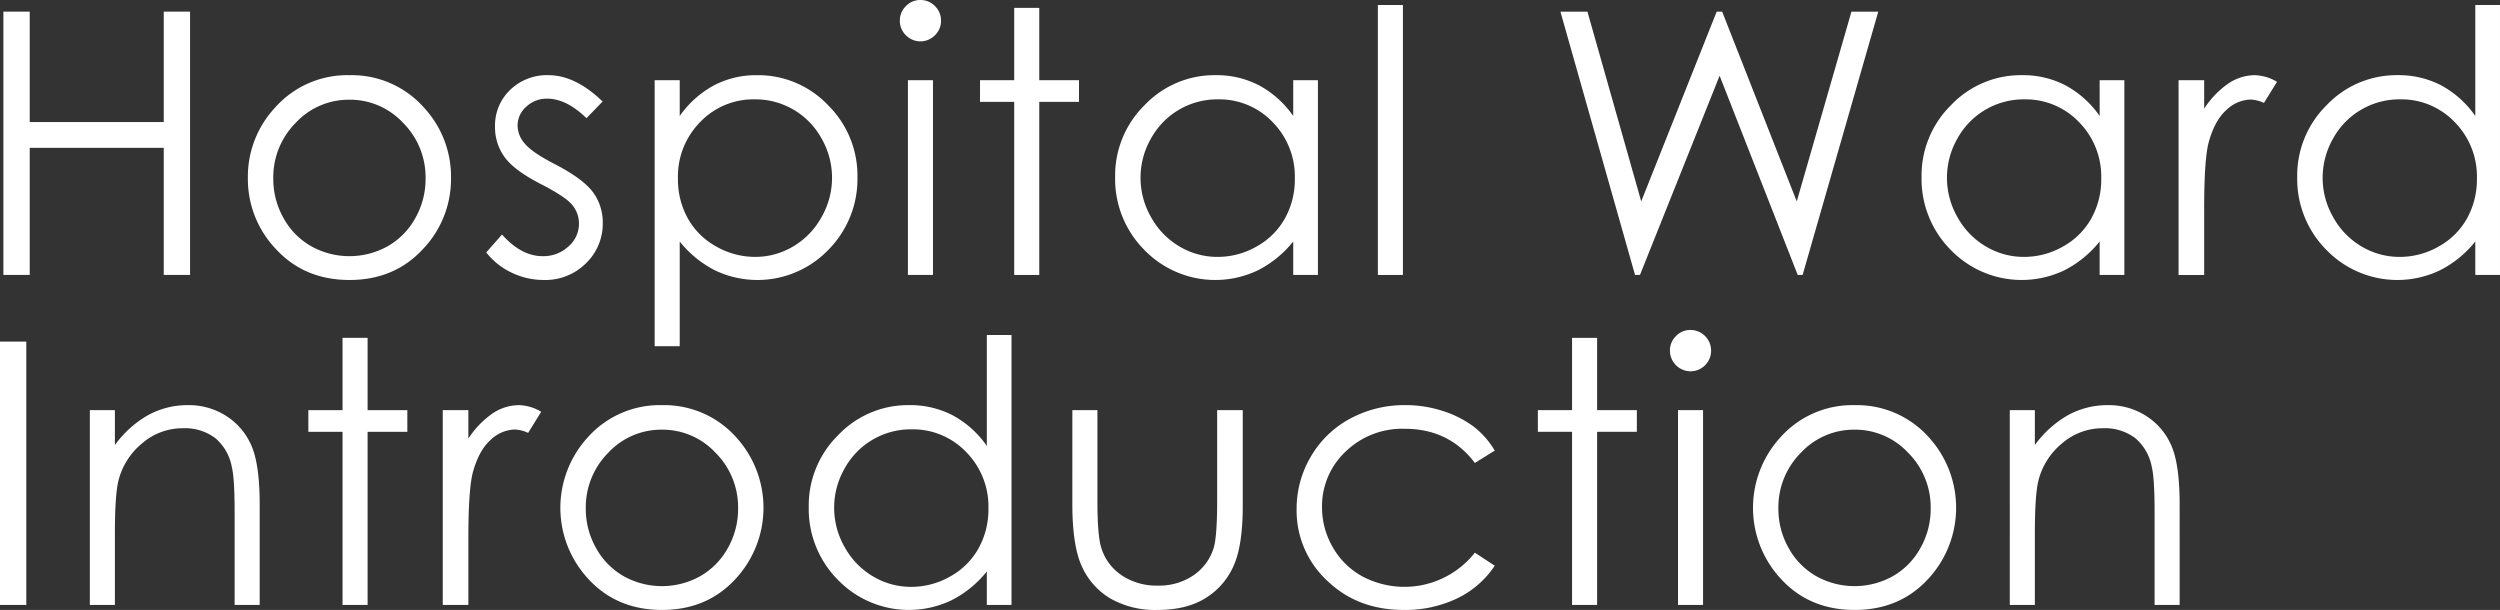
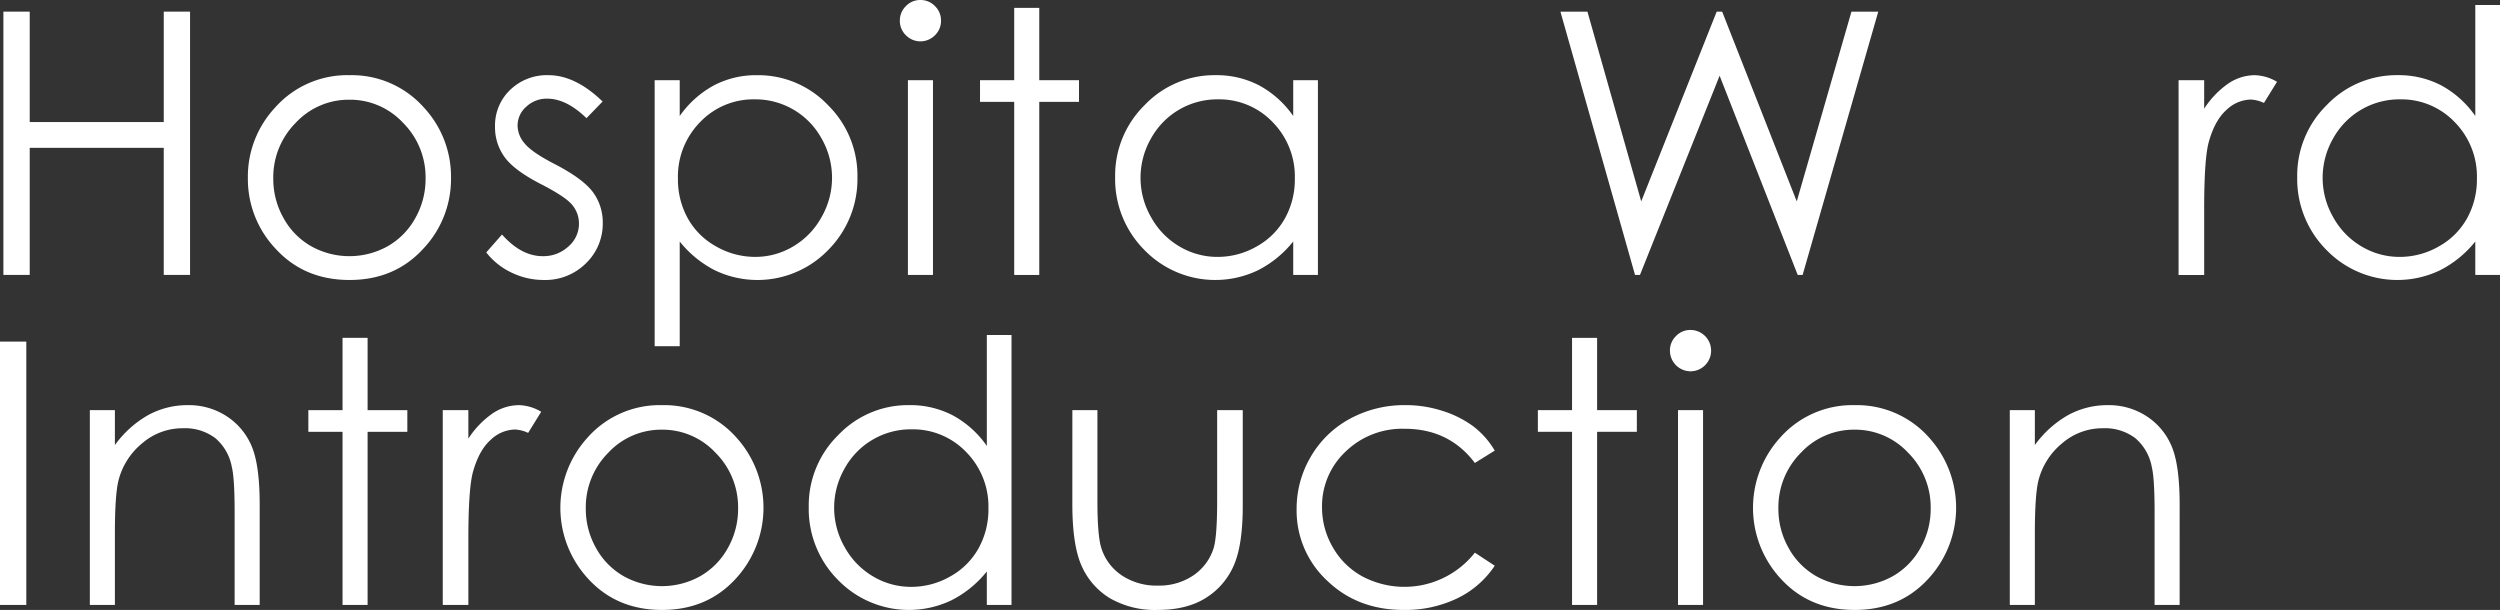
<svg xmlns="http://www.w3.org/2000/svg" id="グループ_71" data-name="グループ 71" width="664" height="162" viewBox="0 0 664 162">
  <rect x="0" y="0" width="664" height="162" fill="#333333" stroke="none" />
  <defs>
    <clipPath id="clip-path">
      <rect id="長方形_38" data-name="長方形 38" width="664" height="162" fill="none" />
    </clipPath>
  </defs>
  <path id="パス_227" data-name="パス 227" d="M43.52,3.174V32.5H7.916V3.174H.928V73.1H7.916V39.348h35.6V73.1h6.988V3.174Z" transform="translate(-0.025 -0.084)" fill="#fff" />
  <g id="グループ_22" data-name="グループ 22">
    <g id="グループ_21" data-name="グループ 21" clip-path="url(#clip-path)">
      <path id="パス_228" data-name="パス 228" d="M94.625,20.508a25.615,25.615,0,0,1,19.81,8.653,26.929,26.929,0,0,1,7.143,18.686,26.926,26.926,0,0,1-7.548,18.947Q106.482,74.9,94.625,74.9q-11.9,0-19.452-8.106a26.922,26.922,0,0,1-7.548-18.947,26.861,26.861,0,0,1,7.143-18.639,25.6,25.6,0,0,1,19.857-8.7M94.6,27.021a19.2,19.2,0,0,0-14.263,6.134,20.5,20.5,0,0,0-5.963,14.834,21.028,21.028,0,0,0,2.719,10.46,19.257,19.257,0,0,0,7.346,7.489,20.881,20.881,0,0,0,20.321,0,19.271,19.271,0,0,0,7.346-7.489,21.038,21.038,0,0,0,2.719-10.46,20.455,20.455,0,0,0-5.987-14.834A19.222,19.222,0,0,0,94.6,27.021" transform="translate(-1.79 -0.538)" fill="#fff" />
      <path id="パス_229" data-name="パス 229" d="M163.56,27.5l-4.279,4.422q-5.339-5.182-10.436-5.182a7.885,7.885,0,0,0-5.553,2.139,6.607,6.607,0,0,0-2.311,4.992,7.4,7.4,0,0,0,1.905,4.8q1.9,2.33,8,5.468,7.431,3.852,10.1,7.417a13.525,13.525,0,0,1,2.62,8.131,14.6,14.6,0,0,1-4.476,10.793A15.275,15.275,0,0,1,147.944,74.9a19.553,19.553,0,0,1-8.546-1.949,18.548,18.548,0,0,1-6.737-5.373l4.183-4.755q5.1,5.755,10.816,5.754a9.743,9.743,0,0,0,6.813-2.568,7.932,7.932,0,0,0,2.812-6.038,7.74,7.74,0,0,0-1.858-5.088q-1.858-2.187-8.384-5.515-7-3.614-9.528-7.132a13.439,13.439,0,0,1-2.524-8.035,13.07,13.07,0,0,1,4.024-9.795,14.014,14.014,0,0,1,10.166-3.9q7.142,0,14.38,6.99" transform="translate(-3.512 -0.538)" fill="#fff" />
      <path id="パス_230" data-name="パス 230" d="M178.607,21.838h6.655v9.51a26.711,26.711,0,0,1,9.071-8.131,24.108,24.108,0,0,1,11.443-2.71,25.541,25.541,0,0,1,18.853,7.94,26.237,26.237,0,0,1,7.836,19.114A26.724,26.724,0,0,1,224.7,66.936a26.137,26.137,0,0,1-30.083,5.4,28.591,28.591,0,0,1-9.356-7.655V92.492h-6.655Zm26.62,5.088a19.547,19.547,0,0,0-14.537,6.031,20.605,20.605,0,0,0-5.9,15.007,21.293,21.293,0,0,0,2.632,10.591,19.2,19.2,0,0,0,7.54,7.457,20.87,20.87,0,0,0,10.363,2.755A19.516,19.516,0,0,0,215.4,65.988a20.378,20.378,0,0,0,7.518-7.765,20.979,20.979,0,0,0,.022-20.9,20.039,20.039,0,0,0-17.712-10.4" transform="translate(-4.729 -0.538)" fill="#fff" />
      <path id="パス_231" data-name="パス 231" d="M250.943,0a5.278,5.278,0,0,1,3.88,1.616,5.325,5.325,0,0,1,1.609,3.9,5.269,5.269,0,0,1-1.609,3.851,5.411,5.411,0,0,1-7.715,0A5.272,5.272,0,0,1,245.5,5.515a5.328,5.328,0,0,1,1.608-3.9A5.227,5.227,0,0,1,250.943,0m-3.3,21.3h6.655v51.73h-6.655Z" transform="translate(-6.499)" fill="#fff" />
      <path id="パス_232" data-name="パス 232" d="M276.452,2.148h6.655V21.357H293.66V27.11H283.107V73.088h-6.655V27.11h-9.079V21.357h9.079Z" transform="translate(-7.079 -0.056)" fill="#fff" />
      <path id="パス_233" data-name="パス 233" d="M358.093,21.838V73.569h-6.56v-8.89a28.535,28.535,0,0,1-9.388,7.655,26.222,26.222,0,0,1-30.138-5.4,26.707,26.707,0,0,1-7.772-19.376,26.221,26.221,0,0,1,7.844-19.114,25.574,25.574,0,0,1,18.871-7.94,24.4,24.4,0,0,1,11.528,2.71,26.246,26.246,0,0,1,9.056,8.131v-9.51Zm-26.6,5.088a20.072,20.072,0,0,0-17.735,10.4,20.966,20.966,0,0,0,.024,20.9,20.389,20.389,0,0,0,7.525,7.765,19.642,19.642,0,0,0,10.137,2.779A20.784,20.784,0,0,0,341.8,66.012a19.251,19.251,0,0,0,7.525-7.457,21.275,21.275,0,0,0,2.636-10.591,20.593,20.593,0,0,0-5.912-15.007A19.579,19.579,0,0,0,331.5,26.926" transform="translate(-8.054 -0.538)" fill="#fff" />
-       <rect id="長方形_36" data-name="長方形 36" width="6.655" height="71.7" transform="translate(365.962 1.331)" fill="#fff" />
      <path id="パス_234" data-name="パス 234" d="M425.715,3.174h7.178l14.285,50.4,20.045-50.4h1.451l19.813,50.4,14.527-50.4h7.125L490.045,73.114h-1.3L468,20.195,446.844,73.114h-1.306Z" transform="translate(-11.27 -0.083)" fill="#fff" />
-       <path id="パス_235" data-name="パス 235" d="M578.105,21.838V73.569h-6.56v-8.89a28.535,28.535,0,0,1-9.388,7.655,26.222,26.222,0,0,1-30.138-5.4,26.706,26.706,0,0,1-7.772-19.376,26.221,26.221,0,0,1,7.844-19.114,25.574,25.574,0,0,1,18.871-7.94,24.4,24.4,0,0,1,11.528,2.71,26.246,26.246,0,0,1,9.056,8.131v-9.51Zm-26.6,5.088a20.072,20.072,0,0,0-17.735,10.4,20.966,20.966,0,0,0,.024,20.9,20.389,20.389,0,0,0,7.525,7.765,19.642,19.642,0,0,0,10.137,2.779,20.784,20.784,0,0,0,10.35-2.755,19.252,19.252,0,0,0,7.525-7.457,21.275,21.275,0,0,0,2.636-10.591,20.593,20.593,0,0,0-5.912-15.007,19.579,19.579,0,0,0-14.552-6.031" transform="translate(-13.879 -0.538)" fill="#fff" />
      <path id="パス_236" data-name="パス 236" d="M594.363,21.839h6.8V29.4a23.873,23.873,0,0,1,6.418-6.681,12.659,12.659,0,0,1,7.036-2.21,12.139,12.139,0,0,1,5.894,1.759l-3.47,5.611a9.268,9.268,0,0,0-3.517-.9,9.621,9.621,0,0,0-6.418,2.734q-3.09,2.734-4.706,8.487-1.237,4.421-1.236,17.877v17.5h-6.8Z" transform="translate(-15.735 -0.538)" fill="#fff" />
      <path id="パス_237" data-name="パス 237" d="M680.591,1.367v71.7h-6.56v-8.89a28.534,28.534,0,0,1-9.388,7.655,26.222,26.222,0,0,1-30.138-5.4,26.707,26.707,0,0,1-7.772-19.376,26.221,26.221,0,0,1,7.844-19.114A25.574,25.574,0,0,1,653.448,20a24.4,24.4,0,0,1,11.528,2.71,26.246,26.246,0,0,1,9.056,8.131V1.367ZM654,26.424a20.072,20.072,0,0,0-17.735,10.4,20.966,20.966,0,0,0,.024,20.9,20.39,20.39,0,0,0,7.525,7.765,19.642,19.642,0,0,0,10.137,2.779A20.784,20.784,0,0,0,664.3,65.51a19.252,19.252,0,0,0,7.525-7.457,21.275,21.275,0,0,0,2.636-10.591,20.593,20.593,0,0,0-5.912-15.007A19.579,19.579,0,0,0,654,26.424" transform="translate(-16.592 -0.036)" fill="#fff" />
      <rect id="長方形_37" data-name="長方形 37" width="6.988" height="69.941" transform="translate(0 90.728)" fill="#fff" />
      <path id="パス_238" data-name="パス 238" d="M24.51,111.839h6.655v9.271a27.818,27.818,0,0,1,8.842-7.963,21.718,21.718,0,0,1,10.553-2.639,18.342,18.342,0,0,1,10.291,2.948,17.565,17.565,0,0,1,6.632,7.94q2.138,4.992,2.139,15.548V163.57H62.966V138.893q0-8.938-.741-11.934a13.109,13.109,0,0,0-4.436-7.726,13.4,13.4,0,0,0-8.557-2.591,16.415,16.415,0,0,0-10.817,3.993,18.717,18.717,0,0,0-6.3,9.889q-.951,3.852-.95,14.075V163.57H24.51Z" transform="translate(-0.649 -2.901)" fill="#fff" />
      <path id="パス_239" data-name="パス 239" d="M93.206,92.148h6.655v19.209h10.553v5.753H99.861v45.978H93.206V117.11H84.127v-5.753h9.079Z" transform="translate(-2.227 -2.419)" fill="#fff" />
      <path id="パス_240" data-name="パス 240" d="M120.795,111.839h6.8v7.56a23.873,23.873,0,0,1,6.417-6.681,12.66,12.66,0,0,1,7.036-2.21,12.139,12.139,0,0,1,5.894,1.759l-3.47,5.611a9.268,9.268,0,0,0-3.517-.9,9.621,9.621,0,0,0-6.417,2.734q-3.09,2.734-4.706,8.487-1.237,4.421-1.236,17.877v17.5h-6.8Z" transform="translate(-3.198 -2.901)" fill="#fff" />
      <path id="パス_241" data-name="パス 241" d="M179.873,110.508a25.615,25.615,0,0,1,19.81,8.653,27.78,27.78,0,0,1-.4,37.634q-7.548,8.108-19.405,8.106-11.9,0-19.452-8.106a27.719,27.719,0,0,1-.4-37.586,25.6,25.6,0,0,1,19.857-8.7m-.023,6.513a19.2,19.2,0,0,0-14.263,6.134,20.5,20.5,0,0,0-5.963,14.834,21.028,21.028,0,0,0,2.719,10.46,19.257,19.257,0,0,0,7.346,7.489,20.881,20.881,0,0,0,20.321,0,19.271,19.271,0,0,0,7.346-7.489,21.038,21.038,0,0,0,2.719-10.46,20.455,20.455,0,0,0-5.987-14.834,19.222,19.222,0,0,0-14.239-6.134" transform="translate(-4.047 -2.901)" fill="#fff" />
      <path id="パス_242" data-name="パス 242" d="M274.5,91.367v71.7h-6.559v-8.89a28.545,28.545,0,0,1-9.388,7.655,26.222,26.222,0,0,1-30.138-5.4,26.707,26.707,0,0,1-7.772-19.376,26.221,26.221,0,0,1,7.844-19.114A25.574,25.574,0,0,1,247.36,110a24.4,24.4,0,0,1,11.528,2.71,26.255,26.255,0,0,1,9.056,8.131V91.367Zm-26.595,25.057a20.072,20.072,0,0,0-17.735,10.4,20.966,20.966,0,0,0,.024,20.9,20.39,20.39,0,0,0,7.525,7.765,19.642,19.642,0,0,0,10.137,2.779,20.778,20.778,0,0,0,10.35-2.755,19.26,19.26,0,0,0,7.526-7.457,21.275,21.275,0,0,0,2.636-10.59,20.6,20.6,0,0,0-5.912-15.007,19.579,19.579,0,0,0-14.552-6.031" transform="translate(-5.841 -2.398)" fill="#fff" />
      <path id="パス_243" data-name="パス 243" d="M292.566,111.875h6.655v24.154q0,8.843.952,12.172a13.566,13.566,0,0,0,5.451,7.512,16.547,16.547,0,0,0,9.593,2.758,16.192,16.192,0,0,0,9.45-2.687,13.748,13.748,0,0,0,5.355-7.061q1-3,1-12.695V111.875h6.8v25.39q0,10.7-2.5,16.118a19.068,19.068,0,0,1-7.511,8.487q-5.016,3.066-12.573,3.066a23.985,23.985,0,0,1-12.621-3.066,18.916,18.916,0,0,1-7.558-8.558q-2.5-5.492-2.5-16.523Z" transform="translate(-7.745 -2.937)" fill="#fff" />
      <path id="パス_244" data-name="パス 244" d="M406.368,122.584l-5.277,3.281q-6.839-9.081-18.66-9.081a21.584,21.584,0,0,0-15.692,6.079,19.845,19.845,0,0,0-6.243,14.77,20.968,20.968,0,0,0,2.872,10.638,20.129,20.129,0,0,0,7.883,7.741,23.83,23.83,0,0,0,29.841-6.326l5.277,3.47a24.911,24.911,0,0,1-9.958,8.665,31.825,31.825,0,0,1-14.238,3.079q-12.264,0-20.345-7.8a25.369,25.369,0,0,1-8.081-18.971,27.1,27.1,0,0,1,3.779-13.955,26.631,26.631,0,0,1,10.387-10.056,30.294,30.294,0,0,1,14.784-3.614,31.561,31.561,0,0,1,9.91,1.569,27.579,27.579,0,0,1,8.1,4.089,22.262,22.262,0,0,1,5.657,6.419" transform="translate(-9.365 -2.901)" fill="#fff" />
      <path id="パス_245" data-name="パス 245" d="M428.644,92.148H435.3v19.209h10.553v5.753H435.3v45.978h-6.655V117.11h-9.079v-5.753h9.079Z" transform="translate(-11.108 -2.419)" fill="#fff" />
      <path id="パス_246" data-name="パス 246" d="M461.04,90a5.491,5.491,0,0,1,0,10.983,5.506,5.506,0,0,1-5.442-5.468,5.324,5.324,0,0,1,1.608-3.9A5.226,5.226,0,0,1,461.04,90m-3.3,21.3h6.655v51.73h-6.655Z" transform="translate(-12.062 -2.362)" fill="#fff" />
      <path id="パス_247" data-name="パス 247" d="M505.252,110.508a25.615,25.615,0,0,1,19.81,8.653,27.78,27.78,0,0,1-.4,37.634q-7.548,8.108-19.405,8.106-11.9,0-19.452-8.106a27.719,27.719,0,0,1-.4-37.586,25.6,25.6,0,0,1,19.857-8.7m-.023,6.513a19.2,19.2,0,0,0-14.263,6.134A20.5,20.5,0,0,0,485,137.989a21.028,21.028,0,0,0,2.719,10.46,19.257,19.257,0,0,0,7.346,7.489,20.881,20.881,0,0,0,20.321,0,19.27,19.27,0,0,0,7.346-7.489,21.038,21.038,0,0,0,2.719-10.46,20.455,20.455,0,0,0-5.987-14.834,19.222,19.222,0,0,0-14.239-6.134" transform="translate(-12.661 -2.901)" fill="#fff" />
      <path id="パス_248" data-name="パス 248" d="M548.318,111.839h6.655v9.271a27.818,27.818,0,0,1,8.842-7.963,21.718,21.718,0,0,1,10.553-2.639,18.342,18.342,0,0,1,10.291,2.948,17.564,17.564,0,0,1,6.632,7.94q2.138,4.992,2.139,15.548V163.57h-6.655V138.893q0-8.938-.741-11.934a13.109,13.109,0,0,0-4.436-7.726,13.4,13.4,0,0,0-8.557-2.591,16.415,16.415,0,0,0-10.817,3.993,18.716,18.716,0,0,0-6.3,9.889q-.951,3.852-.95,14.075V163.57h-6.655Z" transform="translate(-14.516 -2.901)" fill="#fff" />
    </g>
  </g>
</svg>